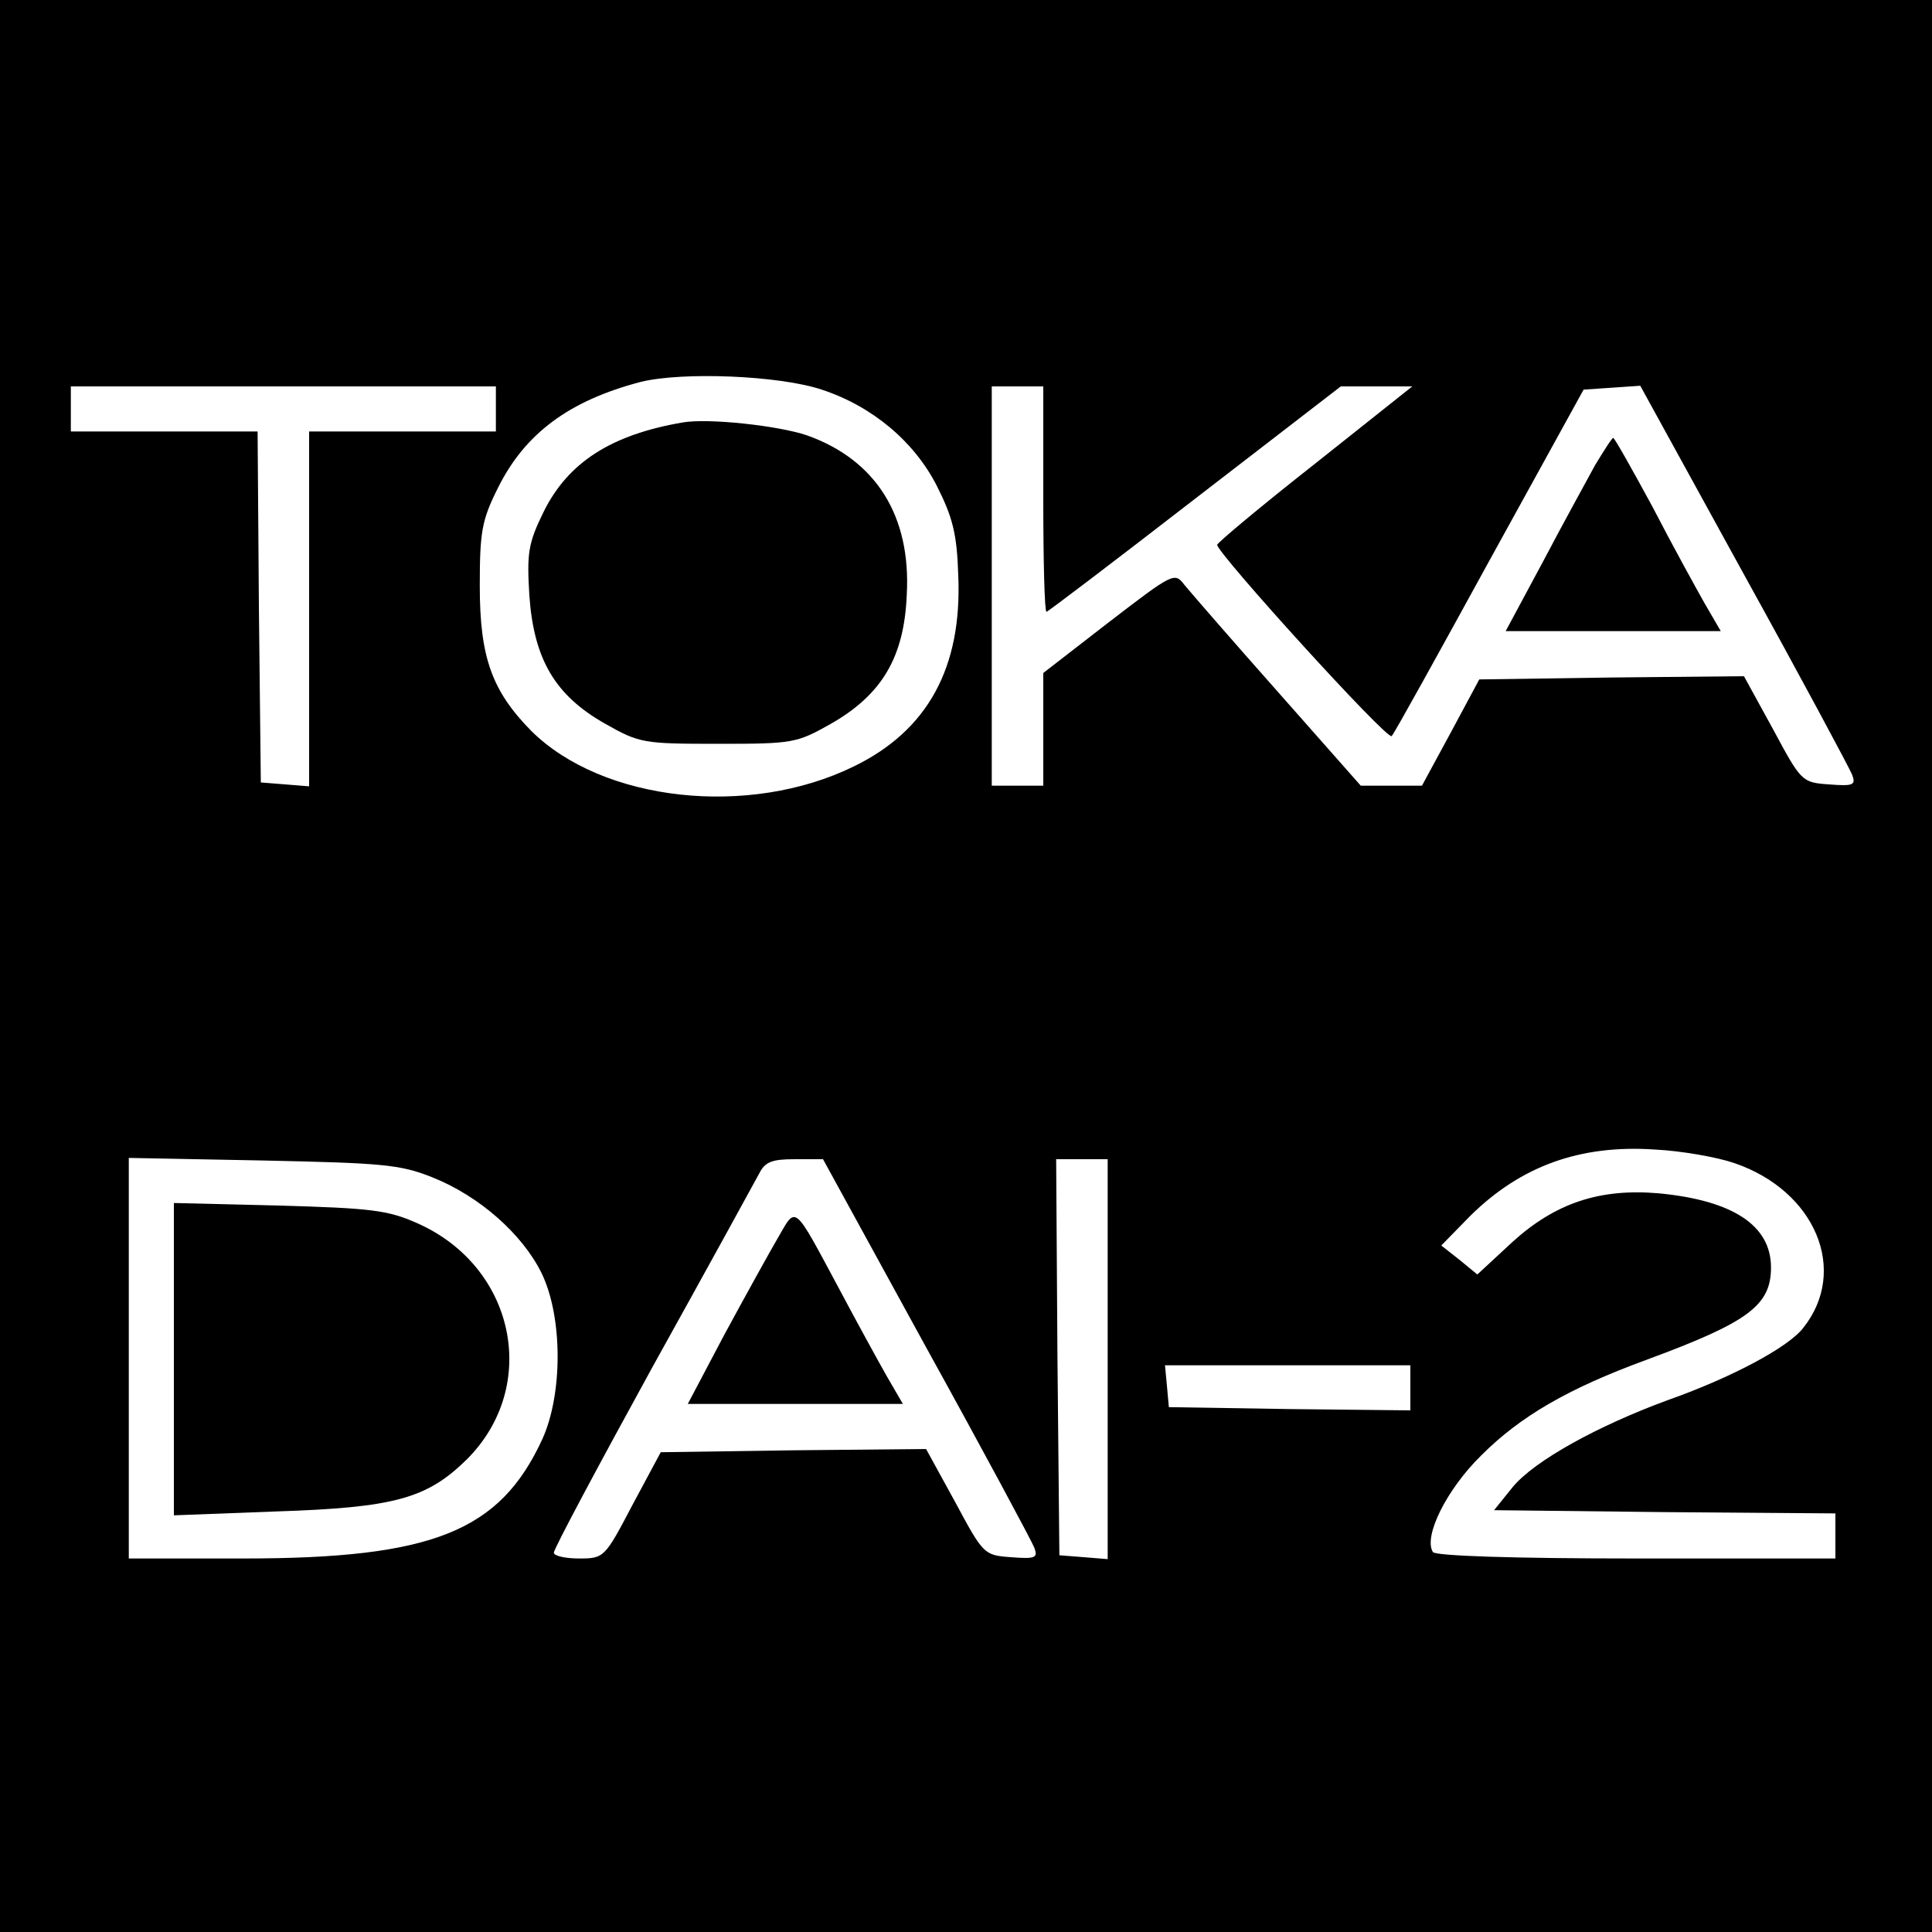
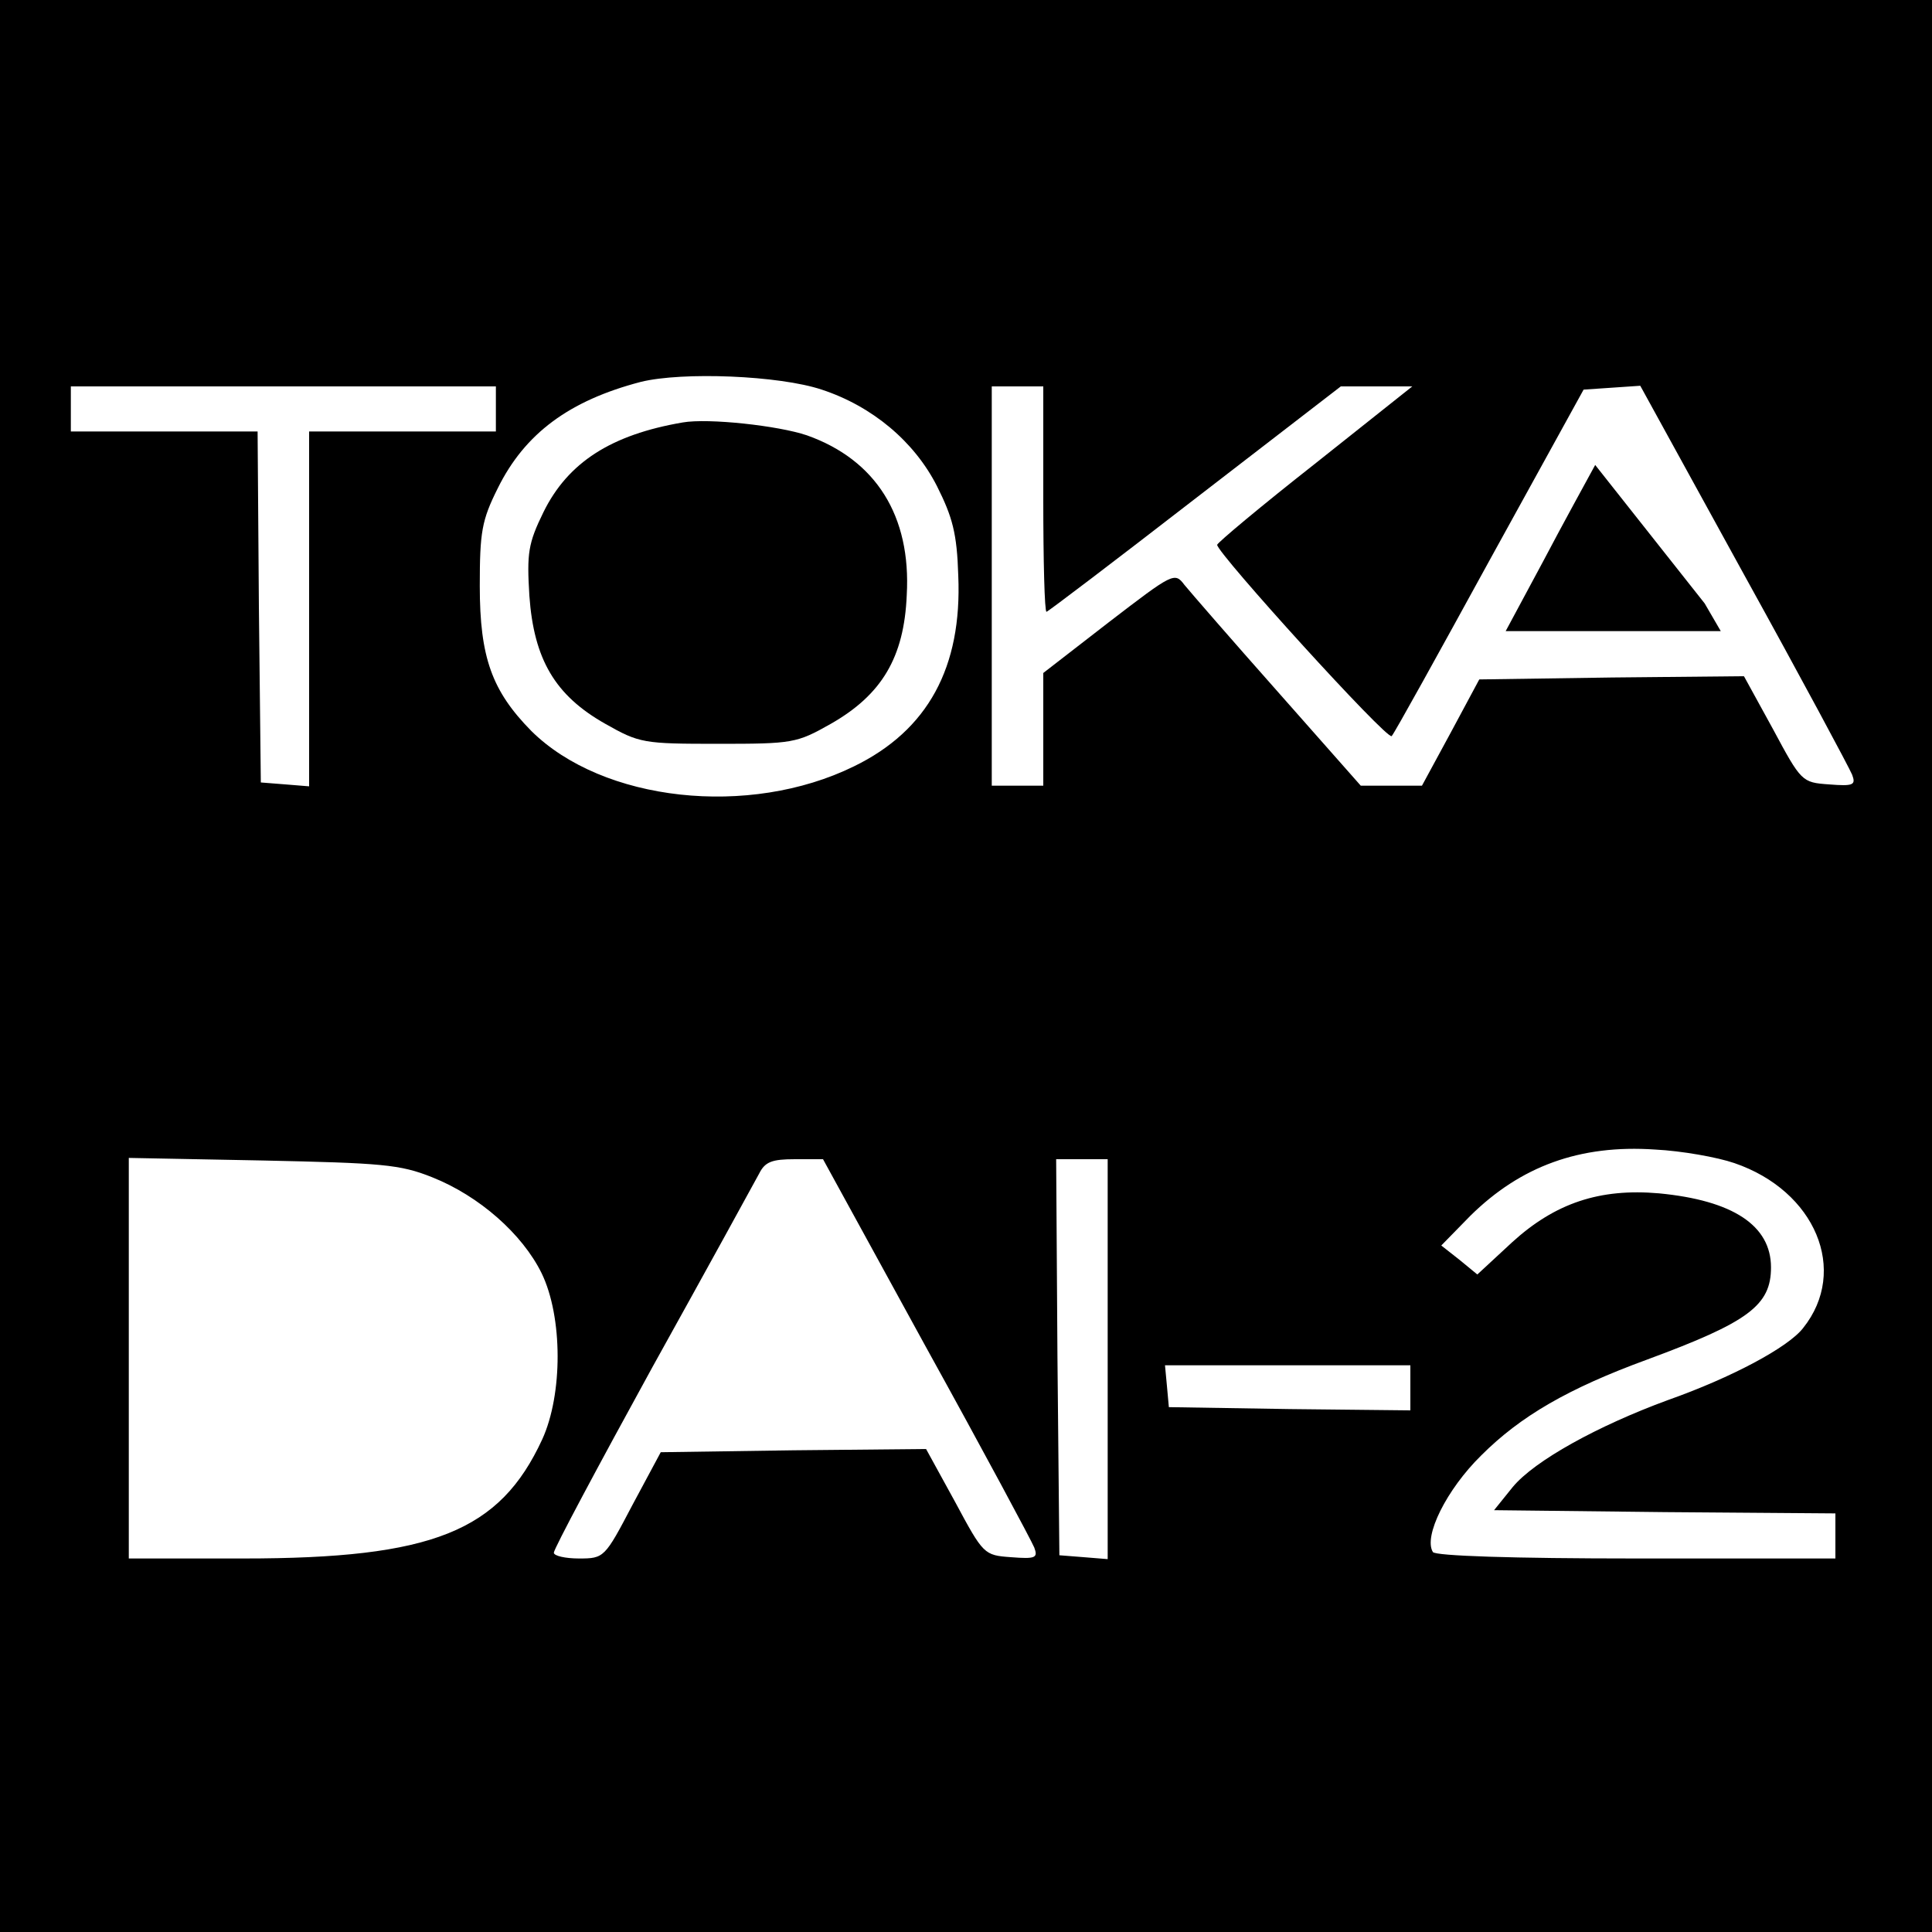
<svg xmlns="http://www.w3.org/2000/svg" version="1.0" width="300pt" height="300pt" viewBox="0 0 300 300" preserveAspectRatio="xMidYMid meet">
  <g transform="translate(0,300) scale(0.1,-0.1)" fill="#000000" stroke="none">
    <path d="M0 1500 l0 -1500 1500 0 1500 0 0 1500 0 1500 -1500 0 -1500 0 0 -1500z m1276 895 c79 -26 144 -81 179 -150 24 -48 31 -73 33 -139 6 -142 -47 -240 -162 -296 -163 -80 -390 -55 -501 55 -61 62 -80 114 -80 225 0 84 3 102 28 152 42 85 111 136 222 165 65 16 215 10 281 -12z m-506 -30 l0 -35 -145 0 -145 0 0 -276 0 -275 -37 3 -38 3 -3 273 -2 272 -145 0 -145 0 0 35 0 35 330 0 330 0 0 -35z m850 -140 c0 -96 2 -175 5 -175 2 0 106 79 230 175 l227 175 55 0 56 0 -151 -120 c-84 -66 -152 -123 -152 -126 0 -13 264 -304 271 -297 4 4 72 127 152 273 l146 265 44 3 44 3 161 -293 c89 -161 164 -301 168 -311 6 -16 2 -18 -36 -15 -42 3 -43 4 -87 86 l-45 82 -205 -2 -206 -3 -44 -82 -45 -83 -47 0 -48 0 -129 146 c-71 80 -136 155 -145 166 -15 20 -18 18 -117 -58 l-102 -79 0 -87 0 -88 -40 0 -40 0 0 310 0 310 40 0 40 0 0 -175z m1073 -1031 c126 -43 178 -167 107 -256 -23 -30 -111 -77 -210 -112 -109 -40 -207 -94 -241 -135 l-29 -36 265 -3 265 -2 0 -35 0 -35 -309 0 c-192 0 -312 4 -316 10 -15 24 21 97 75 150 61 61 135 104 258 149 157 58 192 84 192 143 0 65 -59 104 -174 115 -92 8 -161 -15 -228 -76 l-54 -50 -28 23 -28 22 45 46 c78 77 170 111 287 103 41 -2 97 -12 123 -21z m-2022 -22 c73 -29 140 -88 170 -149 33 -68 33 -188 1 -258 -66 -143 -170 -185 -464 -185 l-178 0 0 311 0 311 208 -4 c185 -4 213 -6 263 -26z m767 -264 c89 -161 164 -301 168 -311 6 -16 2 -18 -36 -15 -42 3 -43 4 -87 86 l-45 82 -206 -2 -206 -3 -44 -82 c-43 -82 -44 -83 -83 -83 -21 0 -39 4 -39 9 0 6 69 135 153 288 85 153 159 288 166 301 9 18 20 22 55 22 l44 0 160 -292z m282 -19 l0 -310 -37 3 -38 3 -3 308 -2 307 40 0 40 0 0 -311z m470 -44 l0 -35 -187 2 -188 3 -3 33 -3 32 190 0 191 0 0 -35z" />
    <path d="M1060 2344 c-111 -19 -178 -62 -216 -139 -24 -49 -26 -64 -22 -130 7 -99 40 -155 118 -199 53 -30 59 -31 175 -31 116 0 122 1 175 31 79 45 114 103 118 200 7 123 -48 210 -155 248 -44 15 -153 27 -193 20z" />
-     <path d="M2477 2278 c-13 -24 -50 -91 -81 -150 l-58 -108 167 0 167 0 -25 43 c-13 23 -50 90 -81 150 -32 59 -59 107 -61 107 -2 0 -14 -19 -28 -42z" />
-     <path d="M270 890 l0 -243 158 6 c185 6 235 20 297 81 114 114 75 300 -78 367 -45 20 -72 23 -214 27 l-163 4 0 -242z" />
-     <path d="M1208 1078 c-14 -24 -51 -91 -83 -150 l-57 -108 167 0 167 0 -25 43 c-13 23 -46 83 -72 132 -74 138 -68 133 -97 83z" />
+     <path d="M2477 2278 c-13 -24 -50 -91 -81 -150 l-58 -108 167 0 167 0 -25 43 z" />
  </g>
</svg>